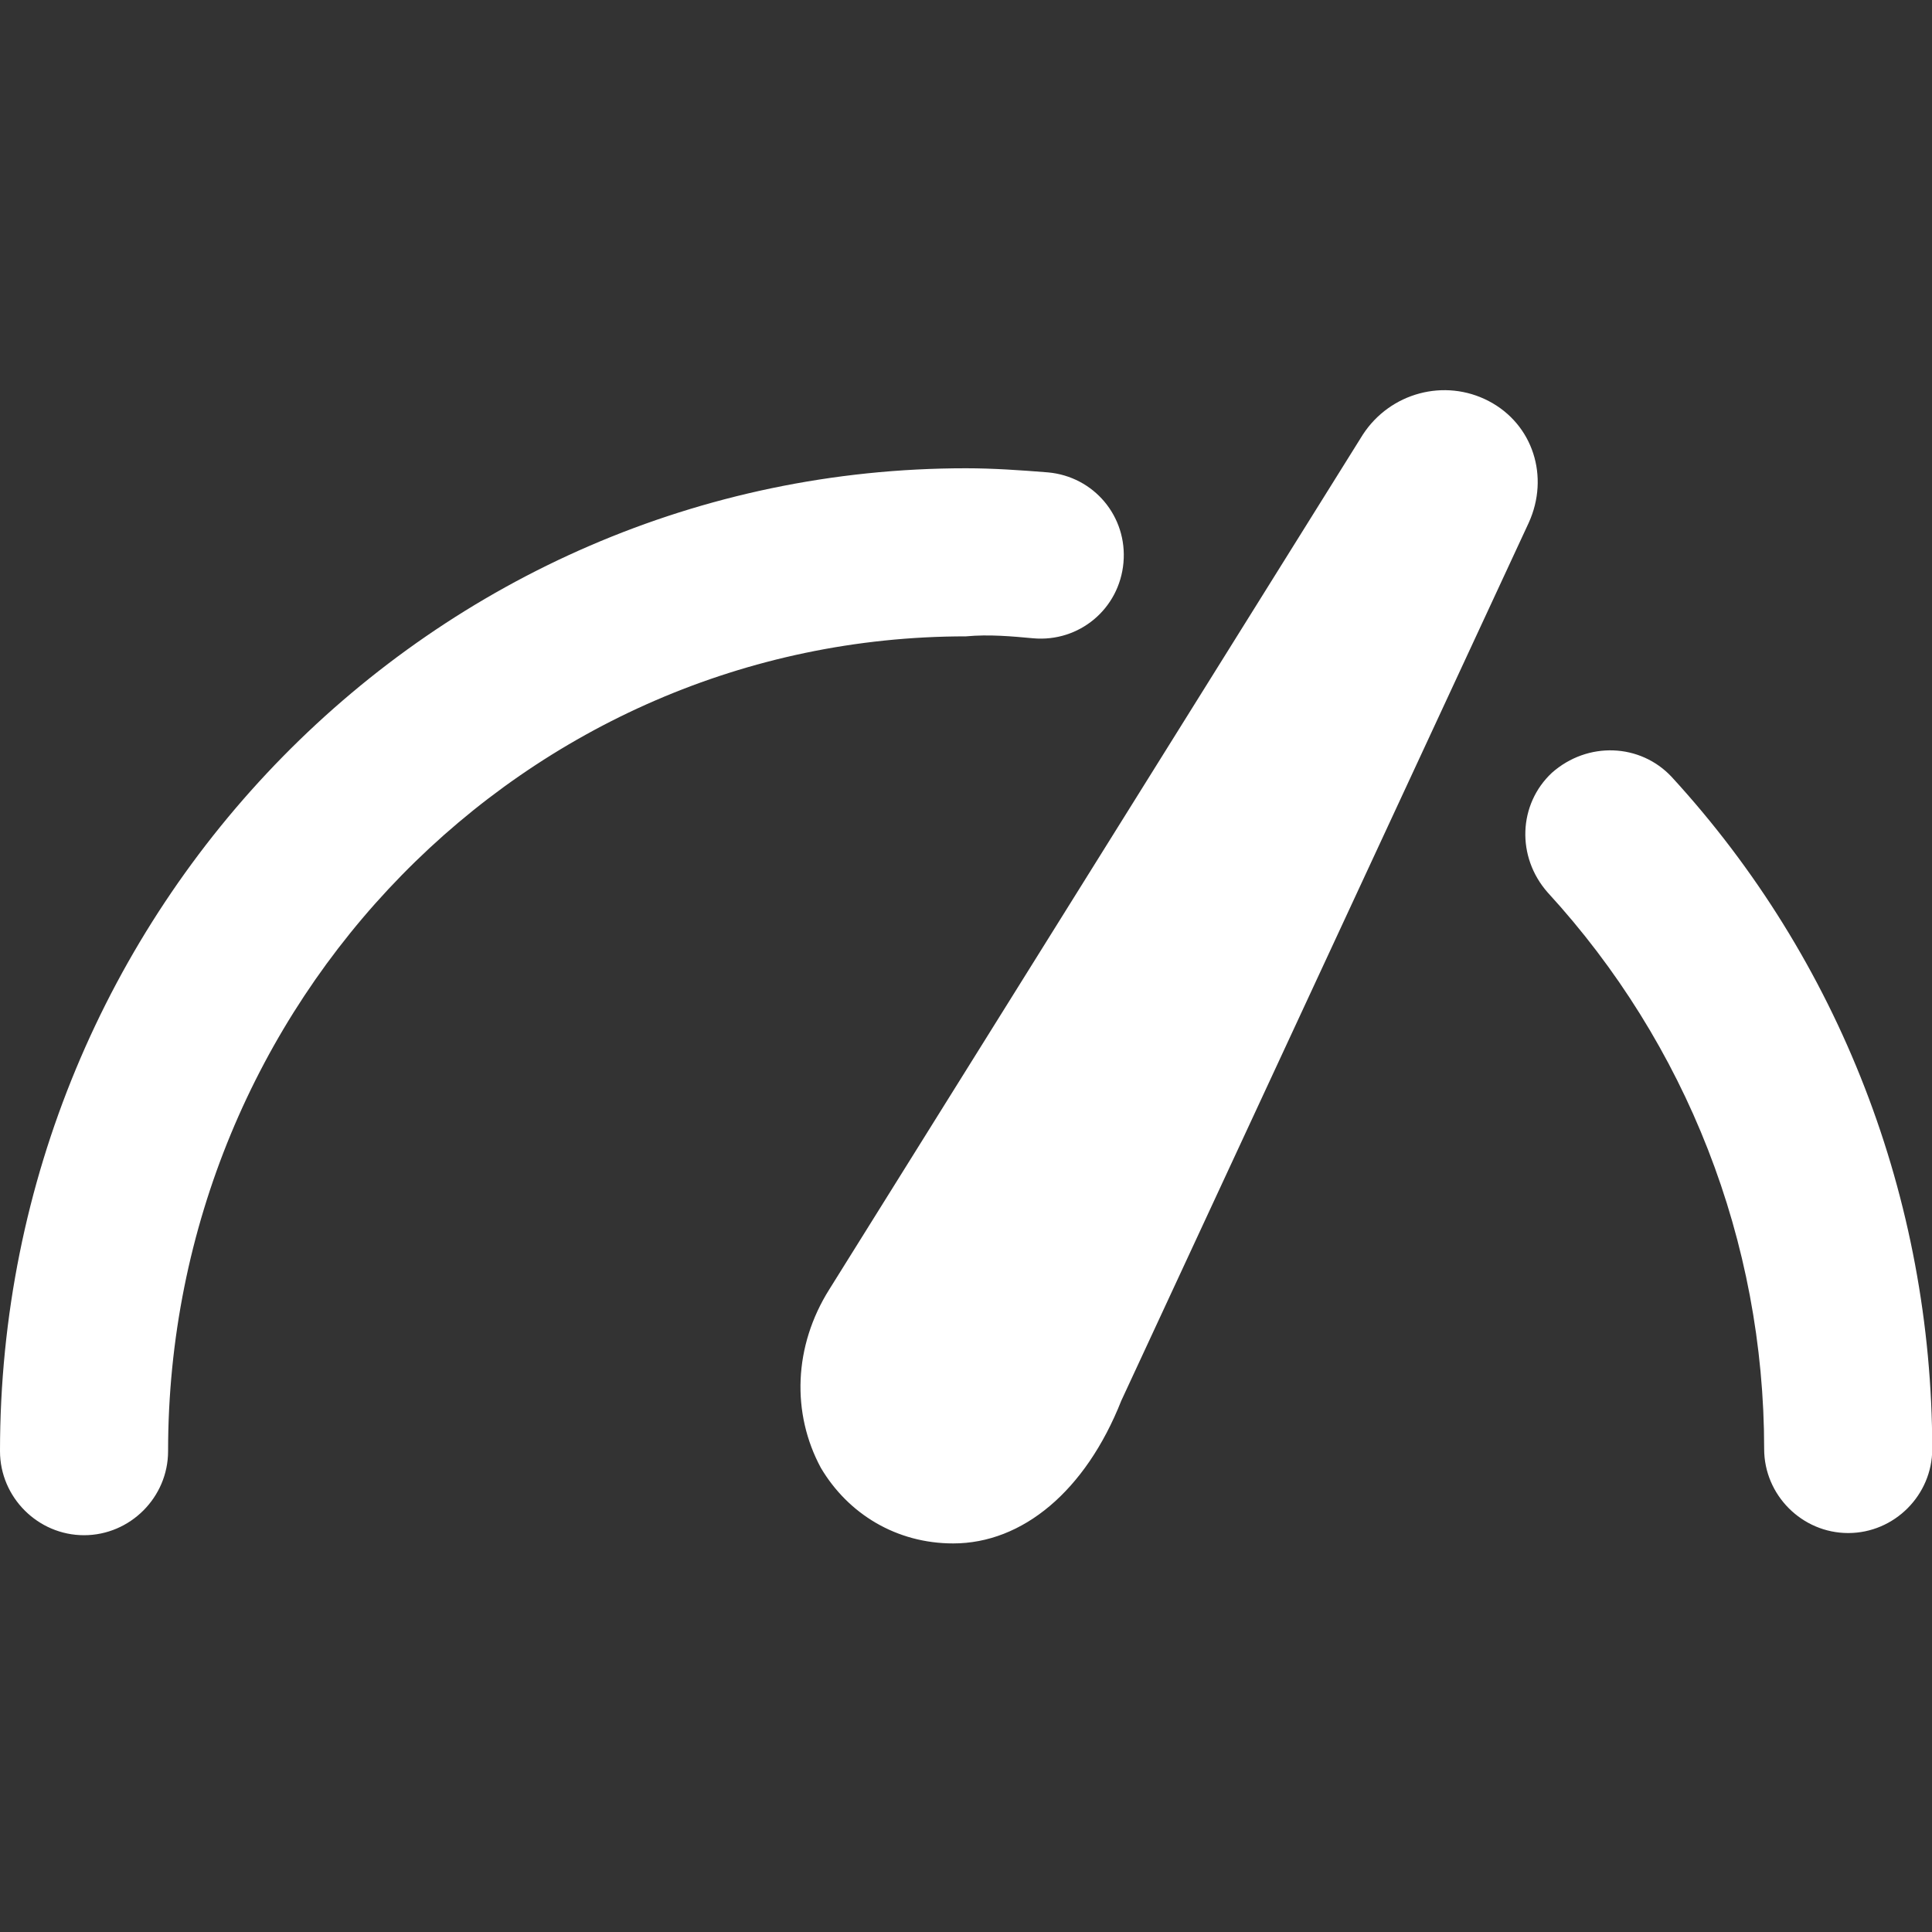
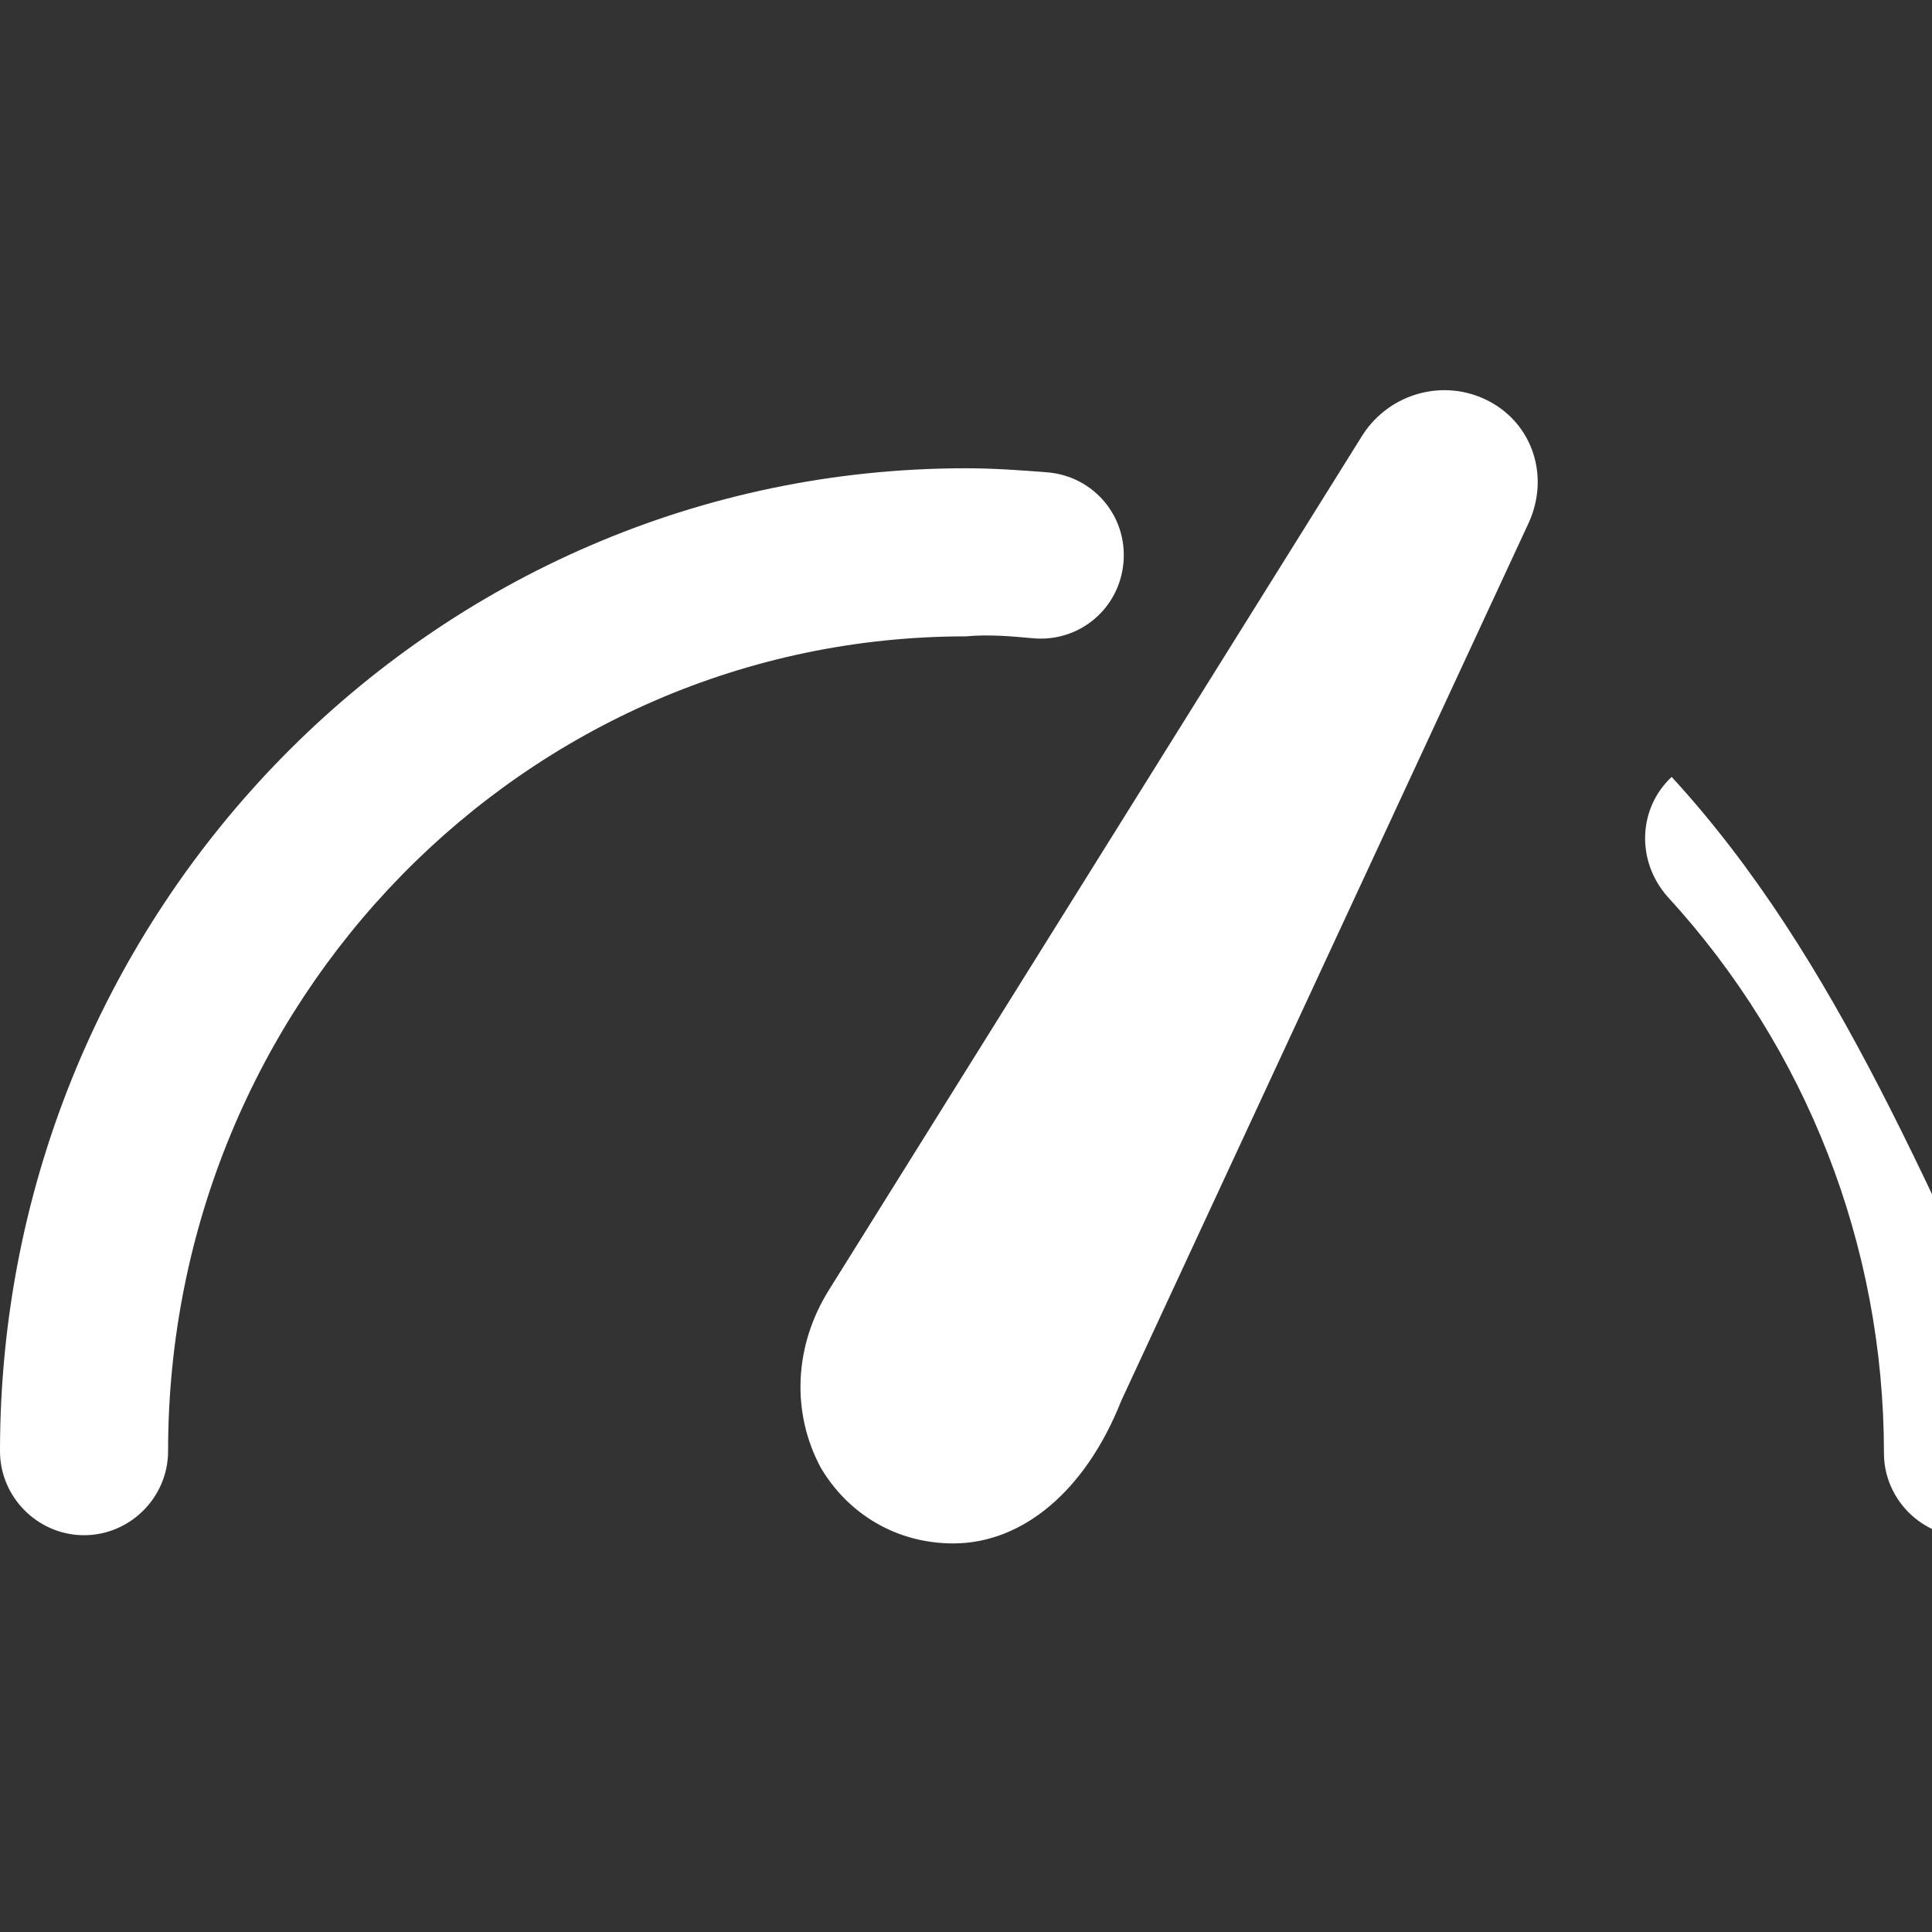
<svg xmlns="http://www.w3.org/2000/svg" version="1.1" id="Layer_1" x="0px" y="0px" viewBox="0 0 800 800" style="enable-background:new 0 0 800 800;" xml:space="preserve">
  <rect x="0" y="0" width="800" height="800" fill="#333333" stroke="none" />
  <style type="text/css">
	.st0{fill:#FFFFFF;}
</style>
-   <path id="XMLID_1594_" class="st0" d="M633,216.5L464.3,580c-14.8,37.4-40.9,59.1-69.6,59.1c-23.5,0-43.5-12.2-54.8-31.3  c-12.2-22.6-11.3-50.4,3.5-73.9l0,0L564.3,180c11.3-17.4,33.9-23.5,52.2-13.9C634.8,175.7,641.7,197.4,633,216.5z M692.2,321.7  c-13-13.9-34.8-14.8-49.6-1.7c-13.9,13-14.8,34.8-1.7,49.6c57.4,62.6,89.6,144.3,89.6,230.4c0,19.1,15.7,34.8,34.8,34.8  c19.1,0,34.8-15.7,34.8-34.8C800,496.5,761.7,397.4,692.2,321.7z M427.8,264.3c19.1,1.7,35.7-12.2,37.4-31.3s-12.2-35.7-31.3-37.4  c-11.3-0.9-22.6-1.7-33.9-1.7c-220.9,0-400,182.6-400,407c0,19.1,15.7,34.8,34.8,34.8s34.8-15.7,34.8-34.8  c0-186.1,147.8-337.4,330.4-337.4C409.6,262.6,419.1,263.5,427.8,264.3z" />
+   <path id="XMLID_1594_" class="st0" d="M633,216.5L464.3,580c-14.8,37.4-40.9,59.1-69.6,59.1c-23.5,0-43.5-12.2-54.8-31.3  c-12.2-22.6-11.3-50.4,3.5-73.9l0,0L564.3,180c11.3-17.4,33.9-23.5,52.2-13.9C634.8,175.7,641.7,197.4,633,216.5z M692.2,321.7  c-13.9,13-14.8,34.8-1.7,49.6c57.4,62.6,89.6,144.3,89.6,230.4c0,19.1,15.7,34.8,34.8,34.8  c19.1,0,34.8-15.7,34.8-34.8C800,496.5,761.7,397.4,692.2,321.7z M427.8,264.3c19.1,1.7,35.7-12.2,37.4-31.3s-12.2-35.7-31.3-37.4  c-11.3-0.9-22.6-1.7-33.9-1.7c-220.9,0-400,182.6-400,407c0,19.1,15.7,34.8,34.8,34.8s34.8-15.7,34.8-34.8  c0-186.1,147.8-337.4,330.4-337.4C409.6,262.6,419.1,263.5,427.8,264.3z" />
</svg>